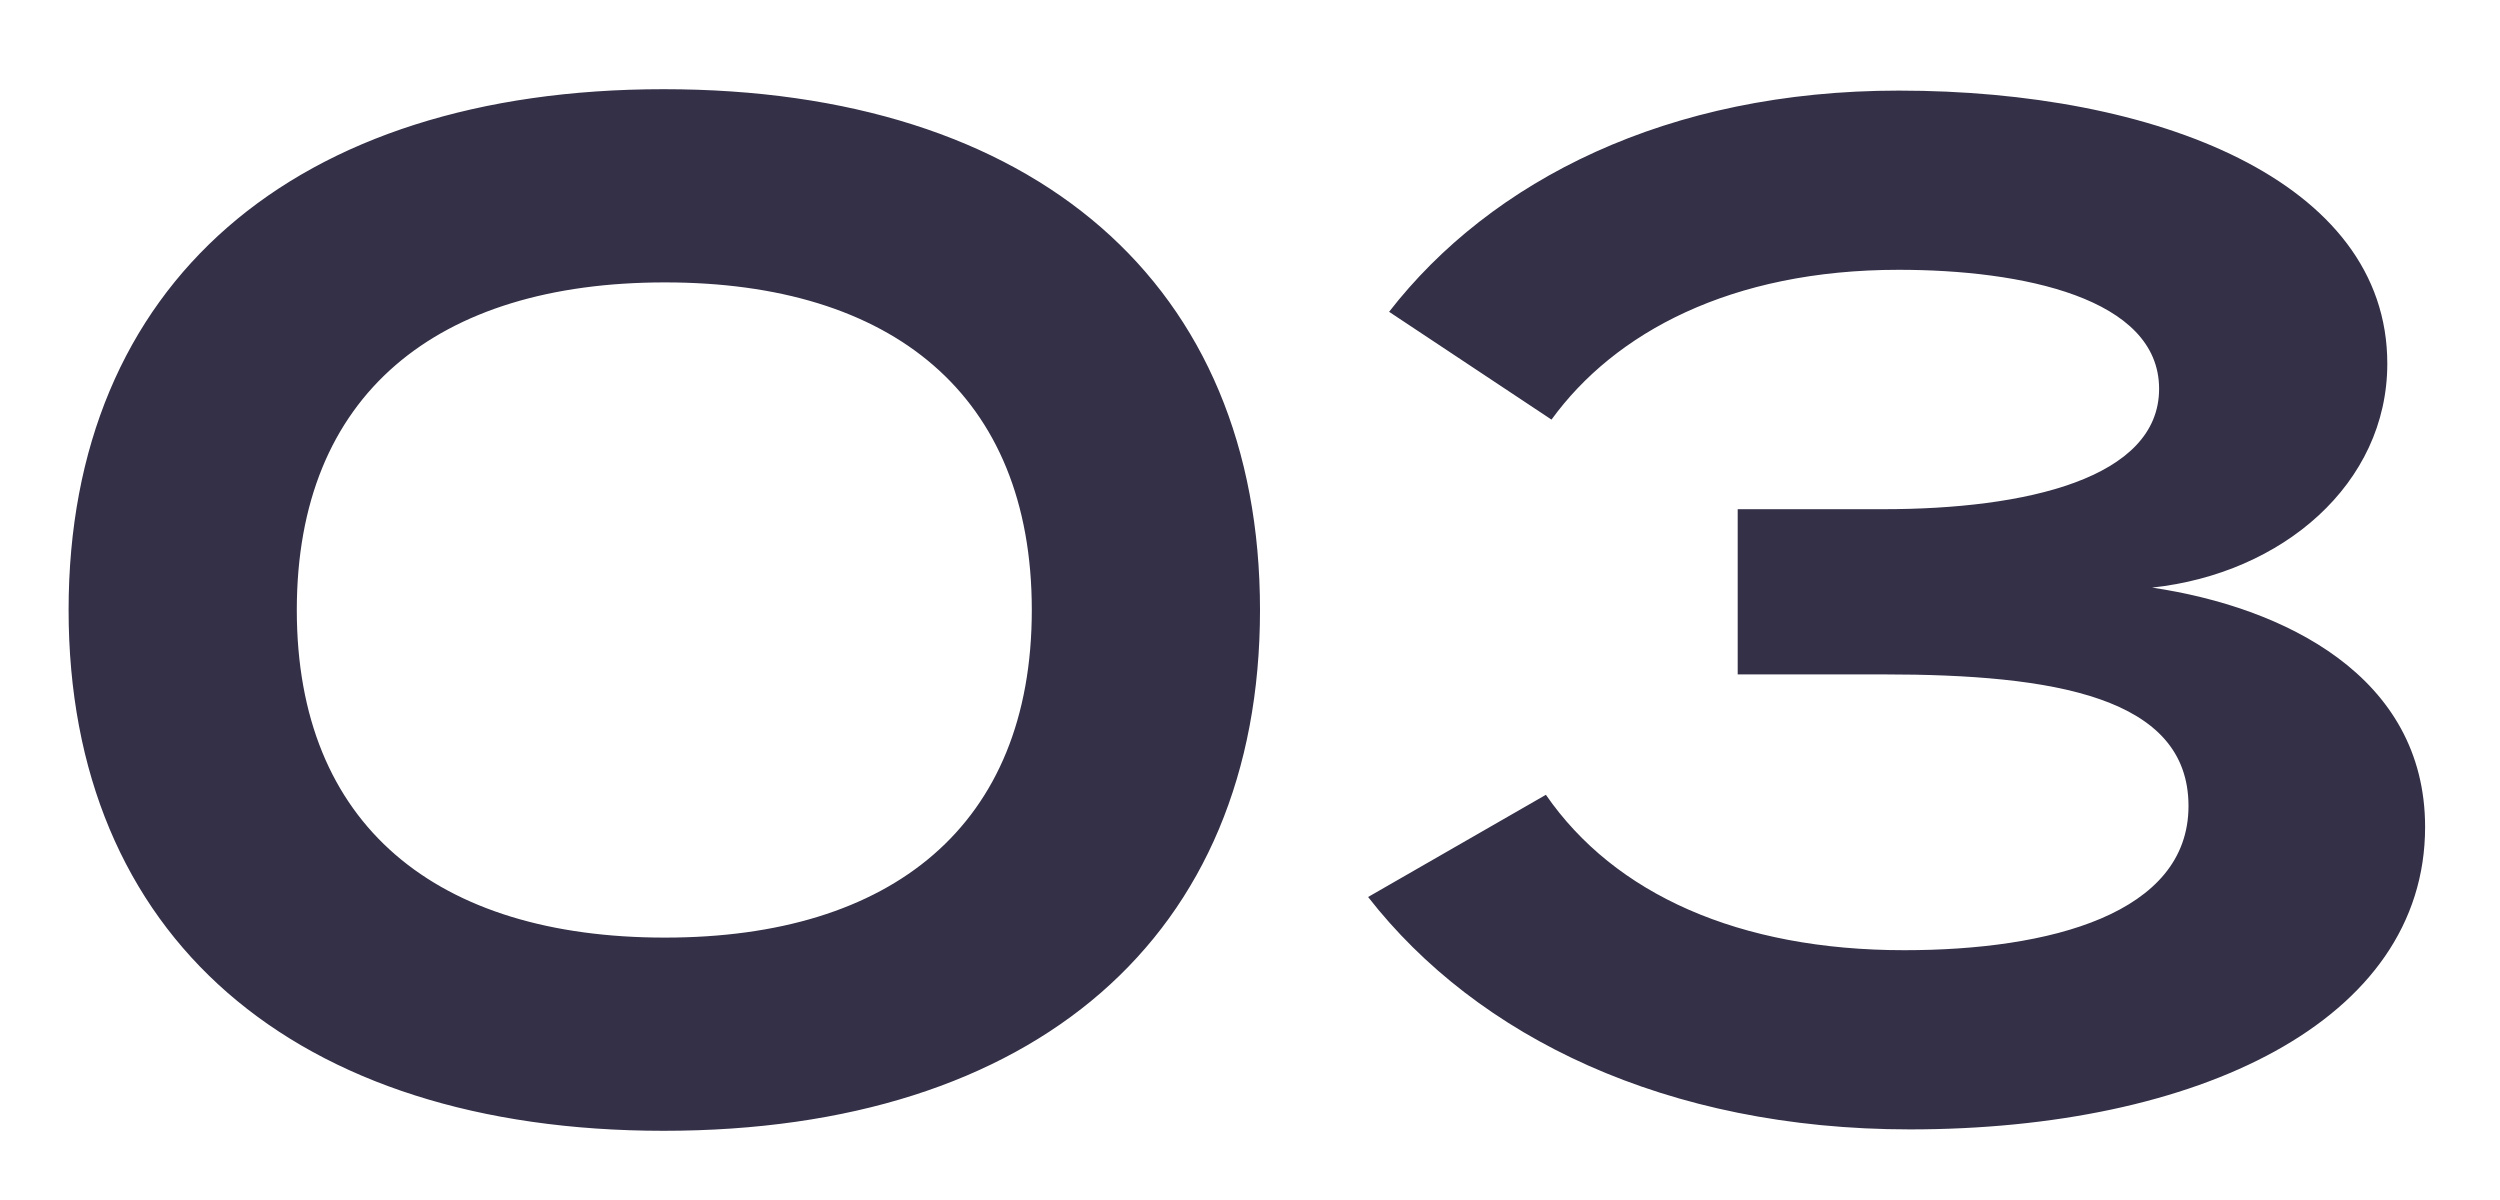
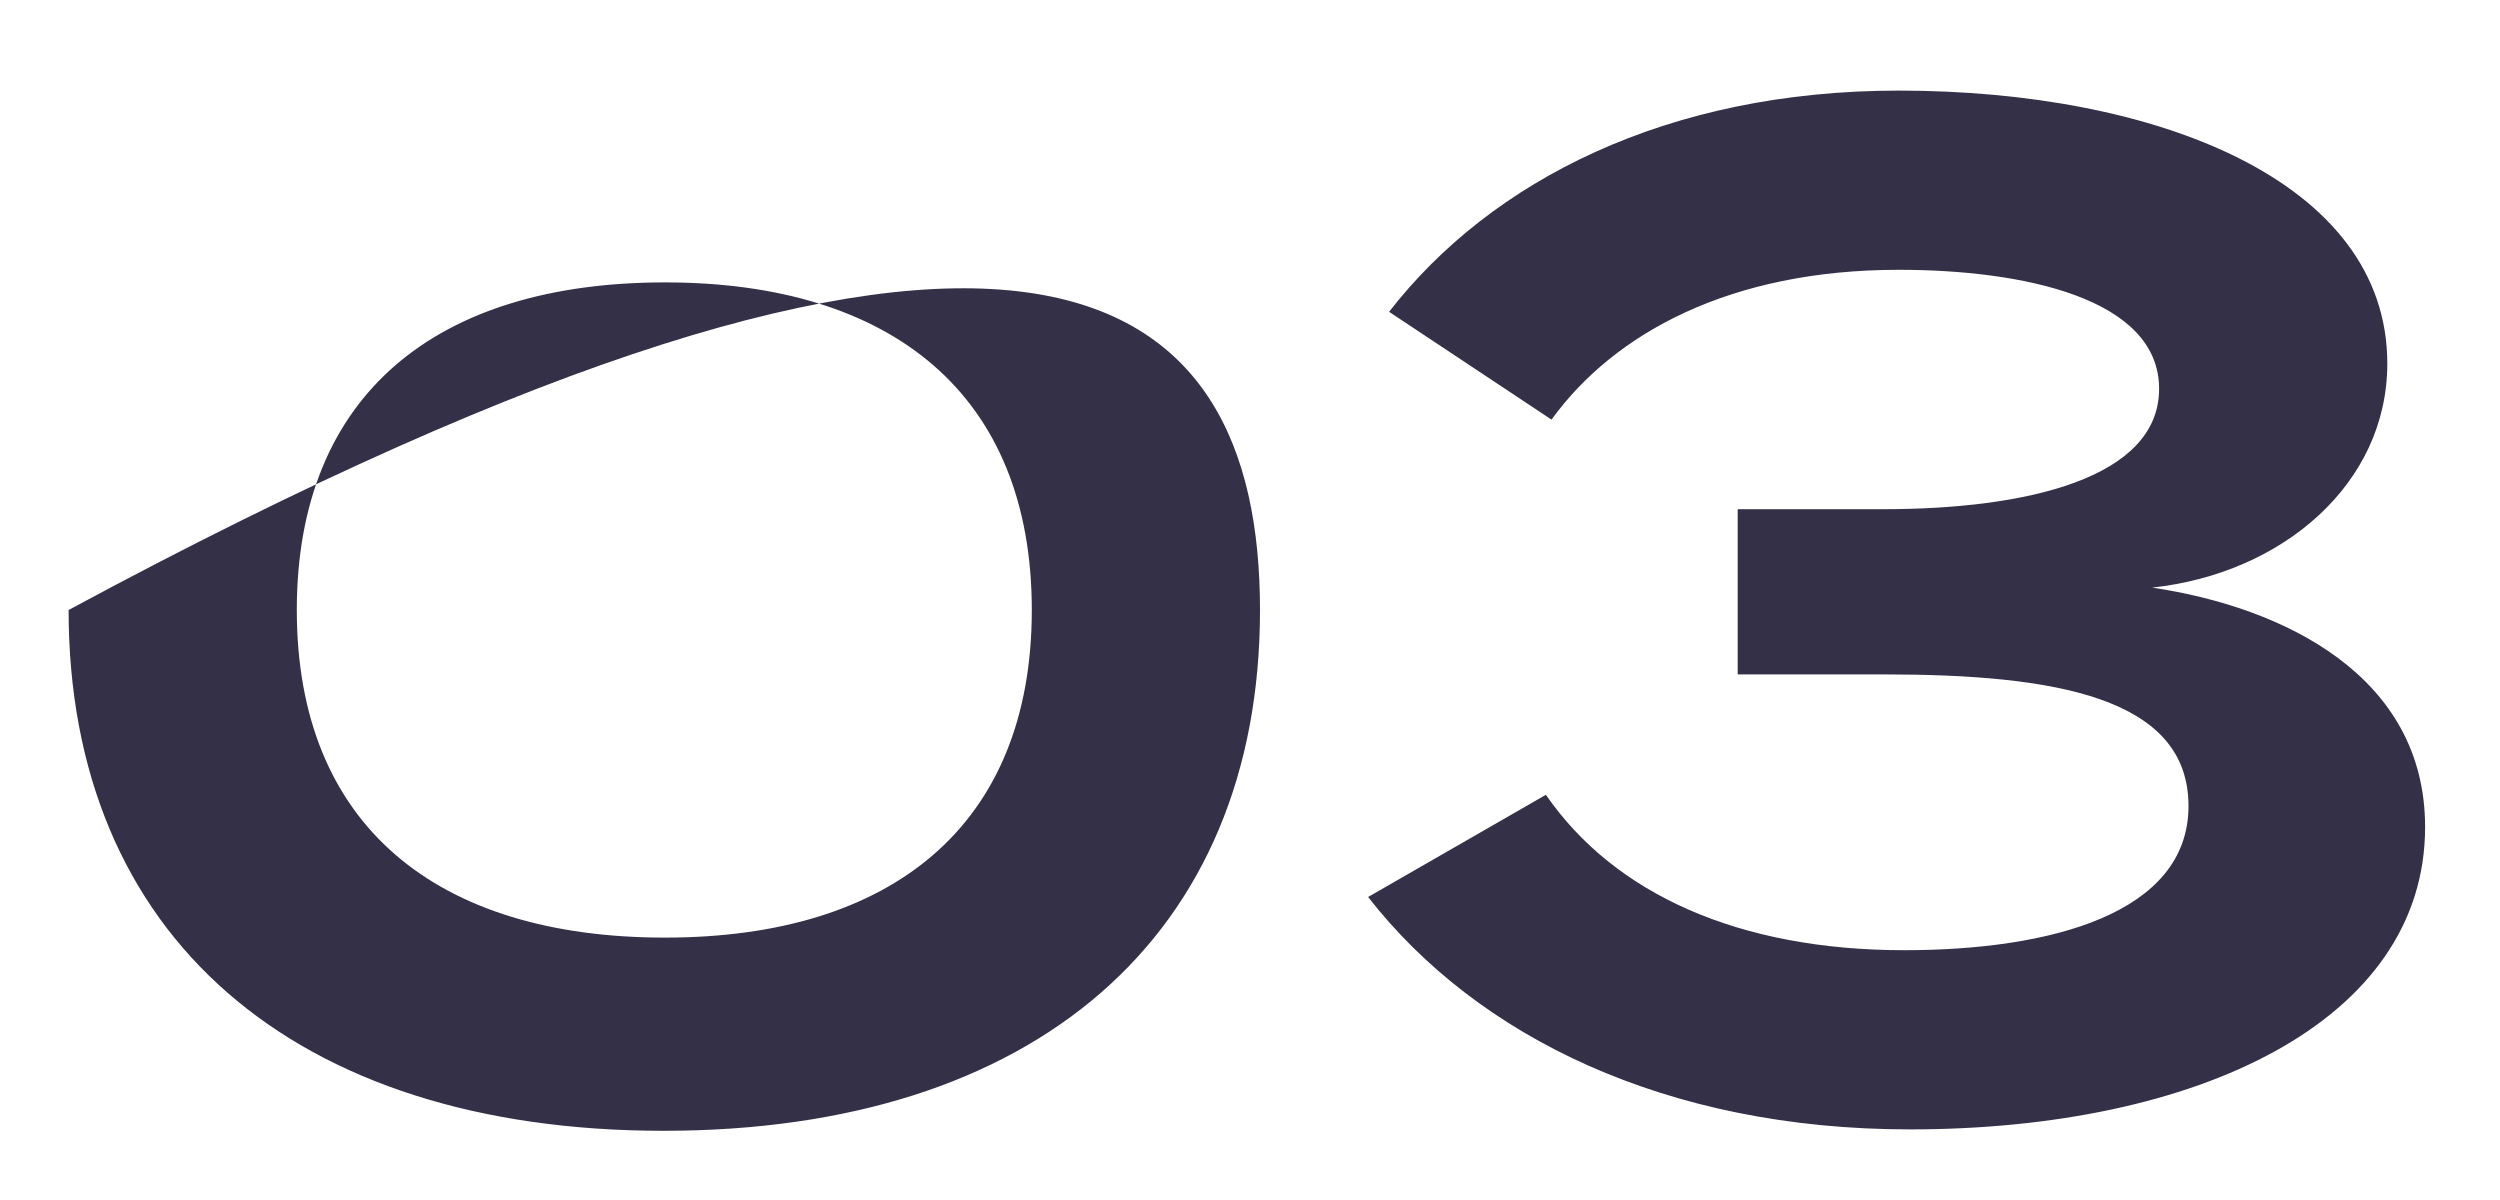
<svg xmlns="http://www.w3.org/2000/svg" width="25" height="12" viewBox="0 0 25 12" fill="none">
-   <path d="M6.636 11.308C2.94 11.308 0.686 9.362 0.686 6.1C0.686 2.838 2.94 0.892 6.636 0.892C10.346 0.892 12.6 2.838 12.6 6.1C12.6 9.362 10.346 11.308 6.636 11.308ZM6.65 9.376C8.918 9.376 10.318 8.256 10.318 6.1C10.318 3.944 8.918 2.824 6.65 2.824C4.368 2.824 2.968 3.944 2.968 6.1C2.968 8.256 4.368 9.376 6.65 9.376ZM15.459 7.948C16.145 8.942 17.391 9.502 19.043 9.502C20.499 9.502 21.885 9.138 21.885 8.06C21.885 6.968 20.541 6.744 18.833 6.744H17.377V5.092H18.833C20.261 5.092 21.591 4.784 21.591 3.888C21.591 2.978 20.219 2.698 18.987 2.698C17.307 2.698 16.145 3.328 15.515 4.196L13.891 3.118C14.913 1.802 16.677 0.906 18.987 0.906C21.549 0.906 23.873 1.802 23.873 3.636C23.873 4.84 22.823 5.736 21.521 5.876C22.837 6.072 24.251 6.758 24.251 8.27C24.251 10.216 21.969 11.294 19.099 11.294C16.663 11.294 14.773 10.37 13.681 8.97L15.459 7.948Z" fill="#333047" />
+   <path d="M6.636 11.308C2.94 11.308 0.686 9.362 0.686 6.1C10.346 0.892 12.6 2.838 12.6 6.1C12.6 9.362 10.346 11.308 6.636 11.308ZM6.65 9.376C8.918 9.376 10.318 8.256 10.318 6.1C10.318 3.944 8.918 2.824 6.65 2.824C4.368 2.824 2.968 3.944 2.968 6.1C2.968 8.256 4.368 9.376 6.65 9.376ZM15.459 7.948C16.145 8.942 17.391 9.502 19.043 9.502C20.499 9.502 21.885 9.138 21.885 8.06C21.885 6.968 20.541 6.744 18.833 6.744H17.377V5.092H18.833C20.261 5.092 21.591 4.784 21.591 3.888C21.591 2.978 20.219 2.698 18.987 2.698C17.307 2.698 16.145 3.328 15.515 4.196L13.891 3.118C14.913 1.802 16.677 0.906 18.987 0.906C21.549 0.906 23.873 1.802 23.873 3.636C23.873 4.84 22.823 5.736 21.521 5.876C22.837 6.072 24.251 6.758 24.251 8.27C24.251 10.216 21.969 11.294 19.099 11.294C16.663 11.294 14.773 10.37 13.681 8.97L15.459 7.948Z" fill="#333047" />
</svg>